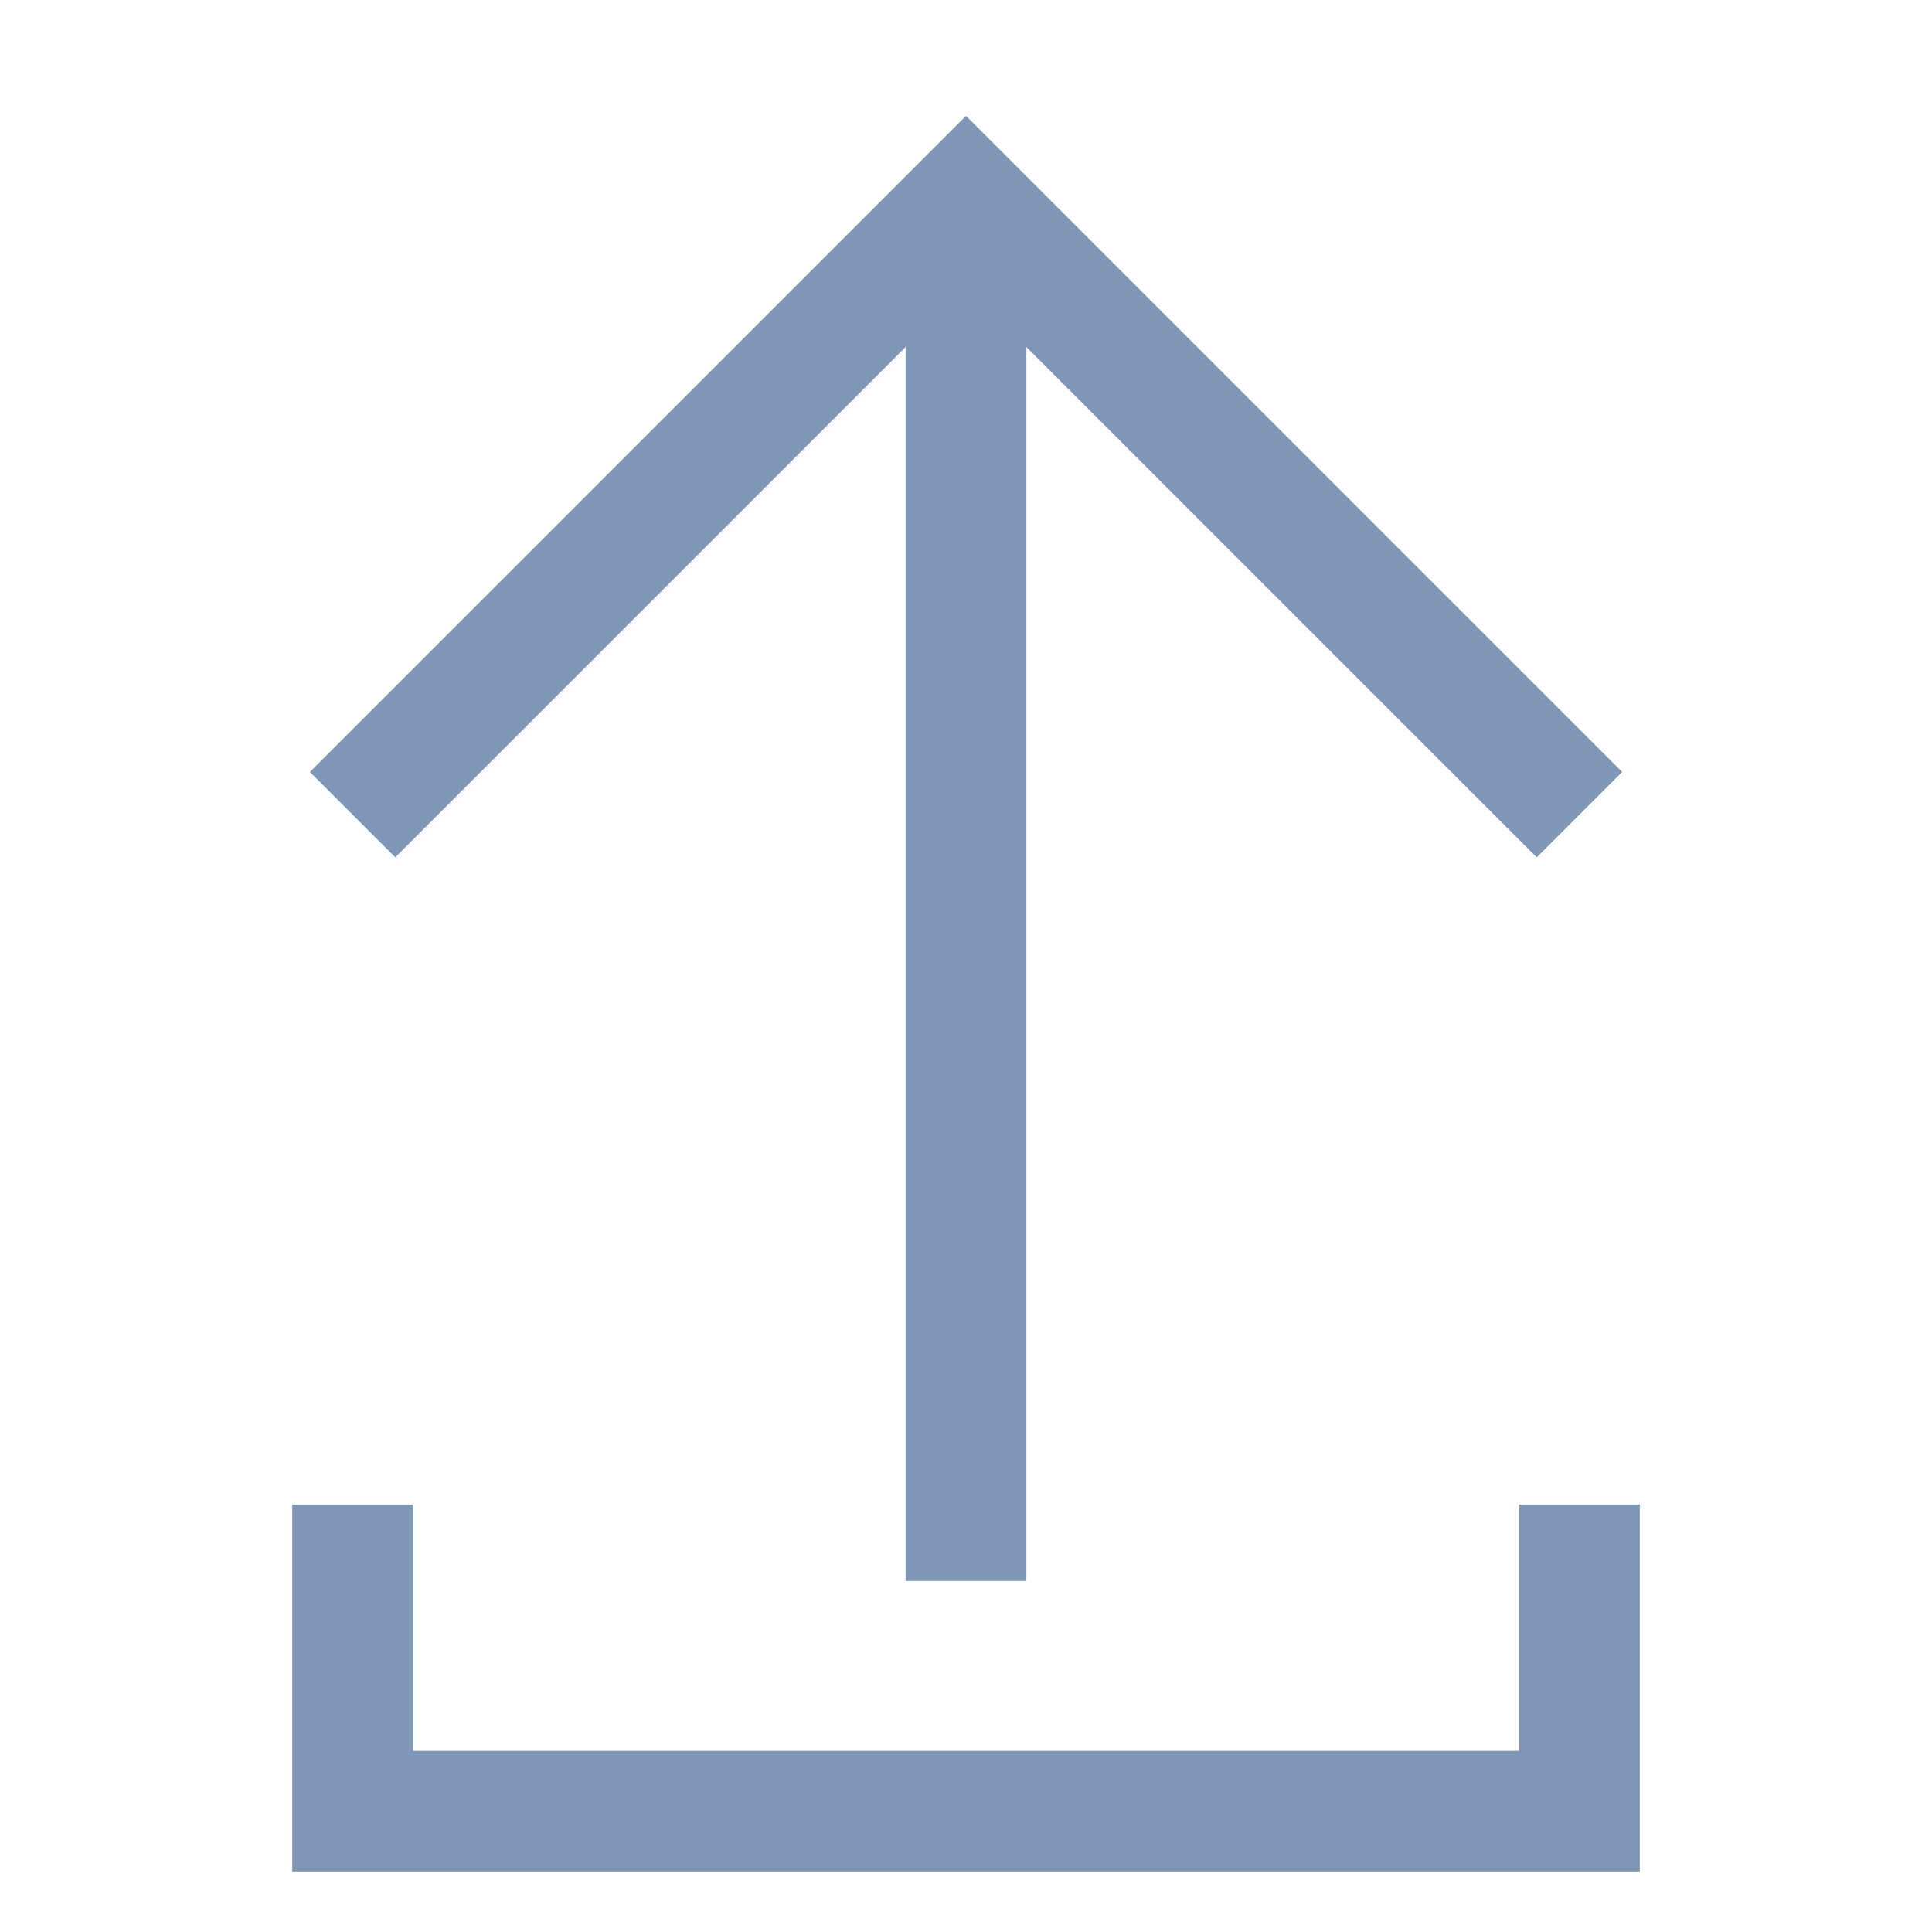
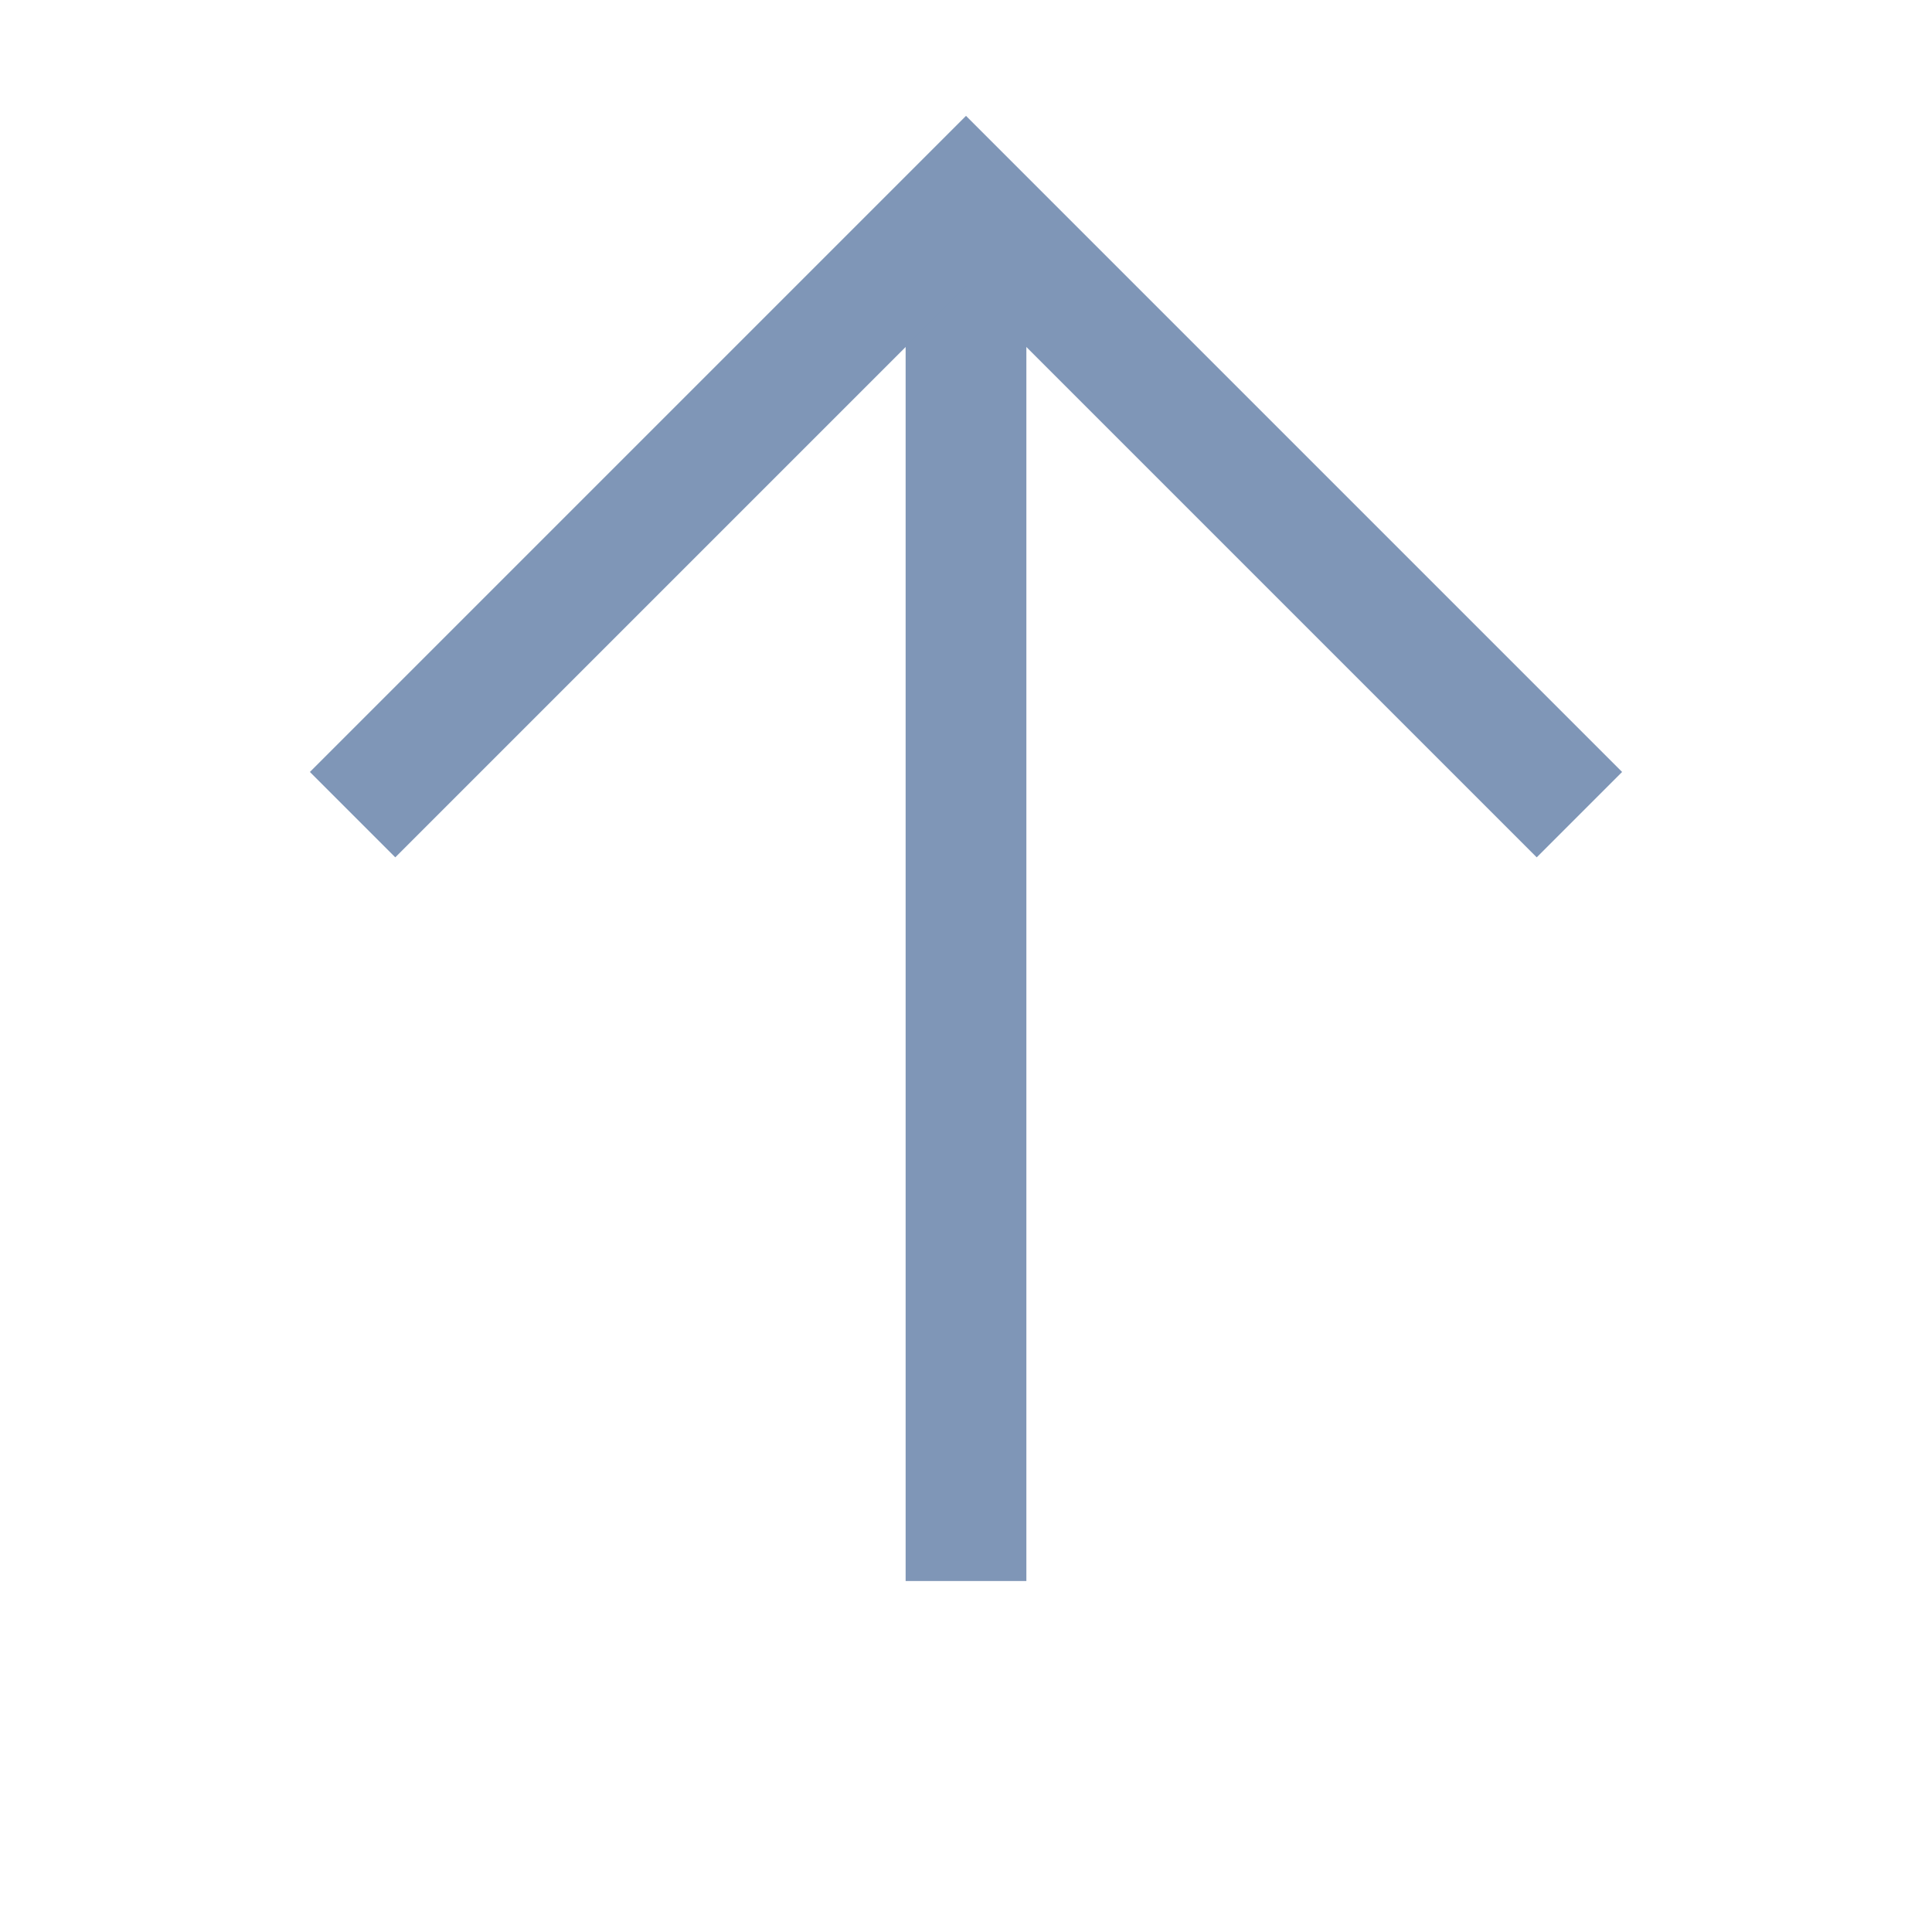
<svg xmlns="http://www.w3.org/2000/svg" id="Layer_1" data-name="Layer 1" viewBox="0 0 24 24" stroke-width="1.5" width="27" height="27" color="#7F96B7">
  <defs>
    <style>.cls-63ce7424ea57ea6c838005be-1{fill:none;stroke:currentColor;stroke-miterlimit:10;}</style>
  </defs>
  <line class="cls-63ce7424ea57ea6c838005be-1" x1="12" y1="2.5" x2="12" y2="19.64" />
  <polyline class="cls-63ce7424ea57ea6c838005be-1" points="19.62 10.12 12 2.5 4.38 10.12" />
-   <polyline class="cls-63ce7424ea57ea6c838005be-1" points="19.62 18.69 19.62 22.5 4.38 22.5 4.38 18.69" />
</svg>